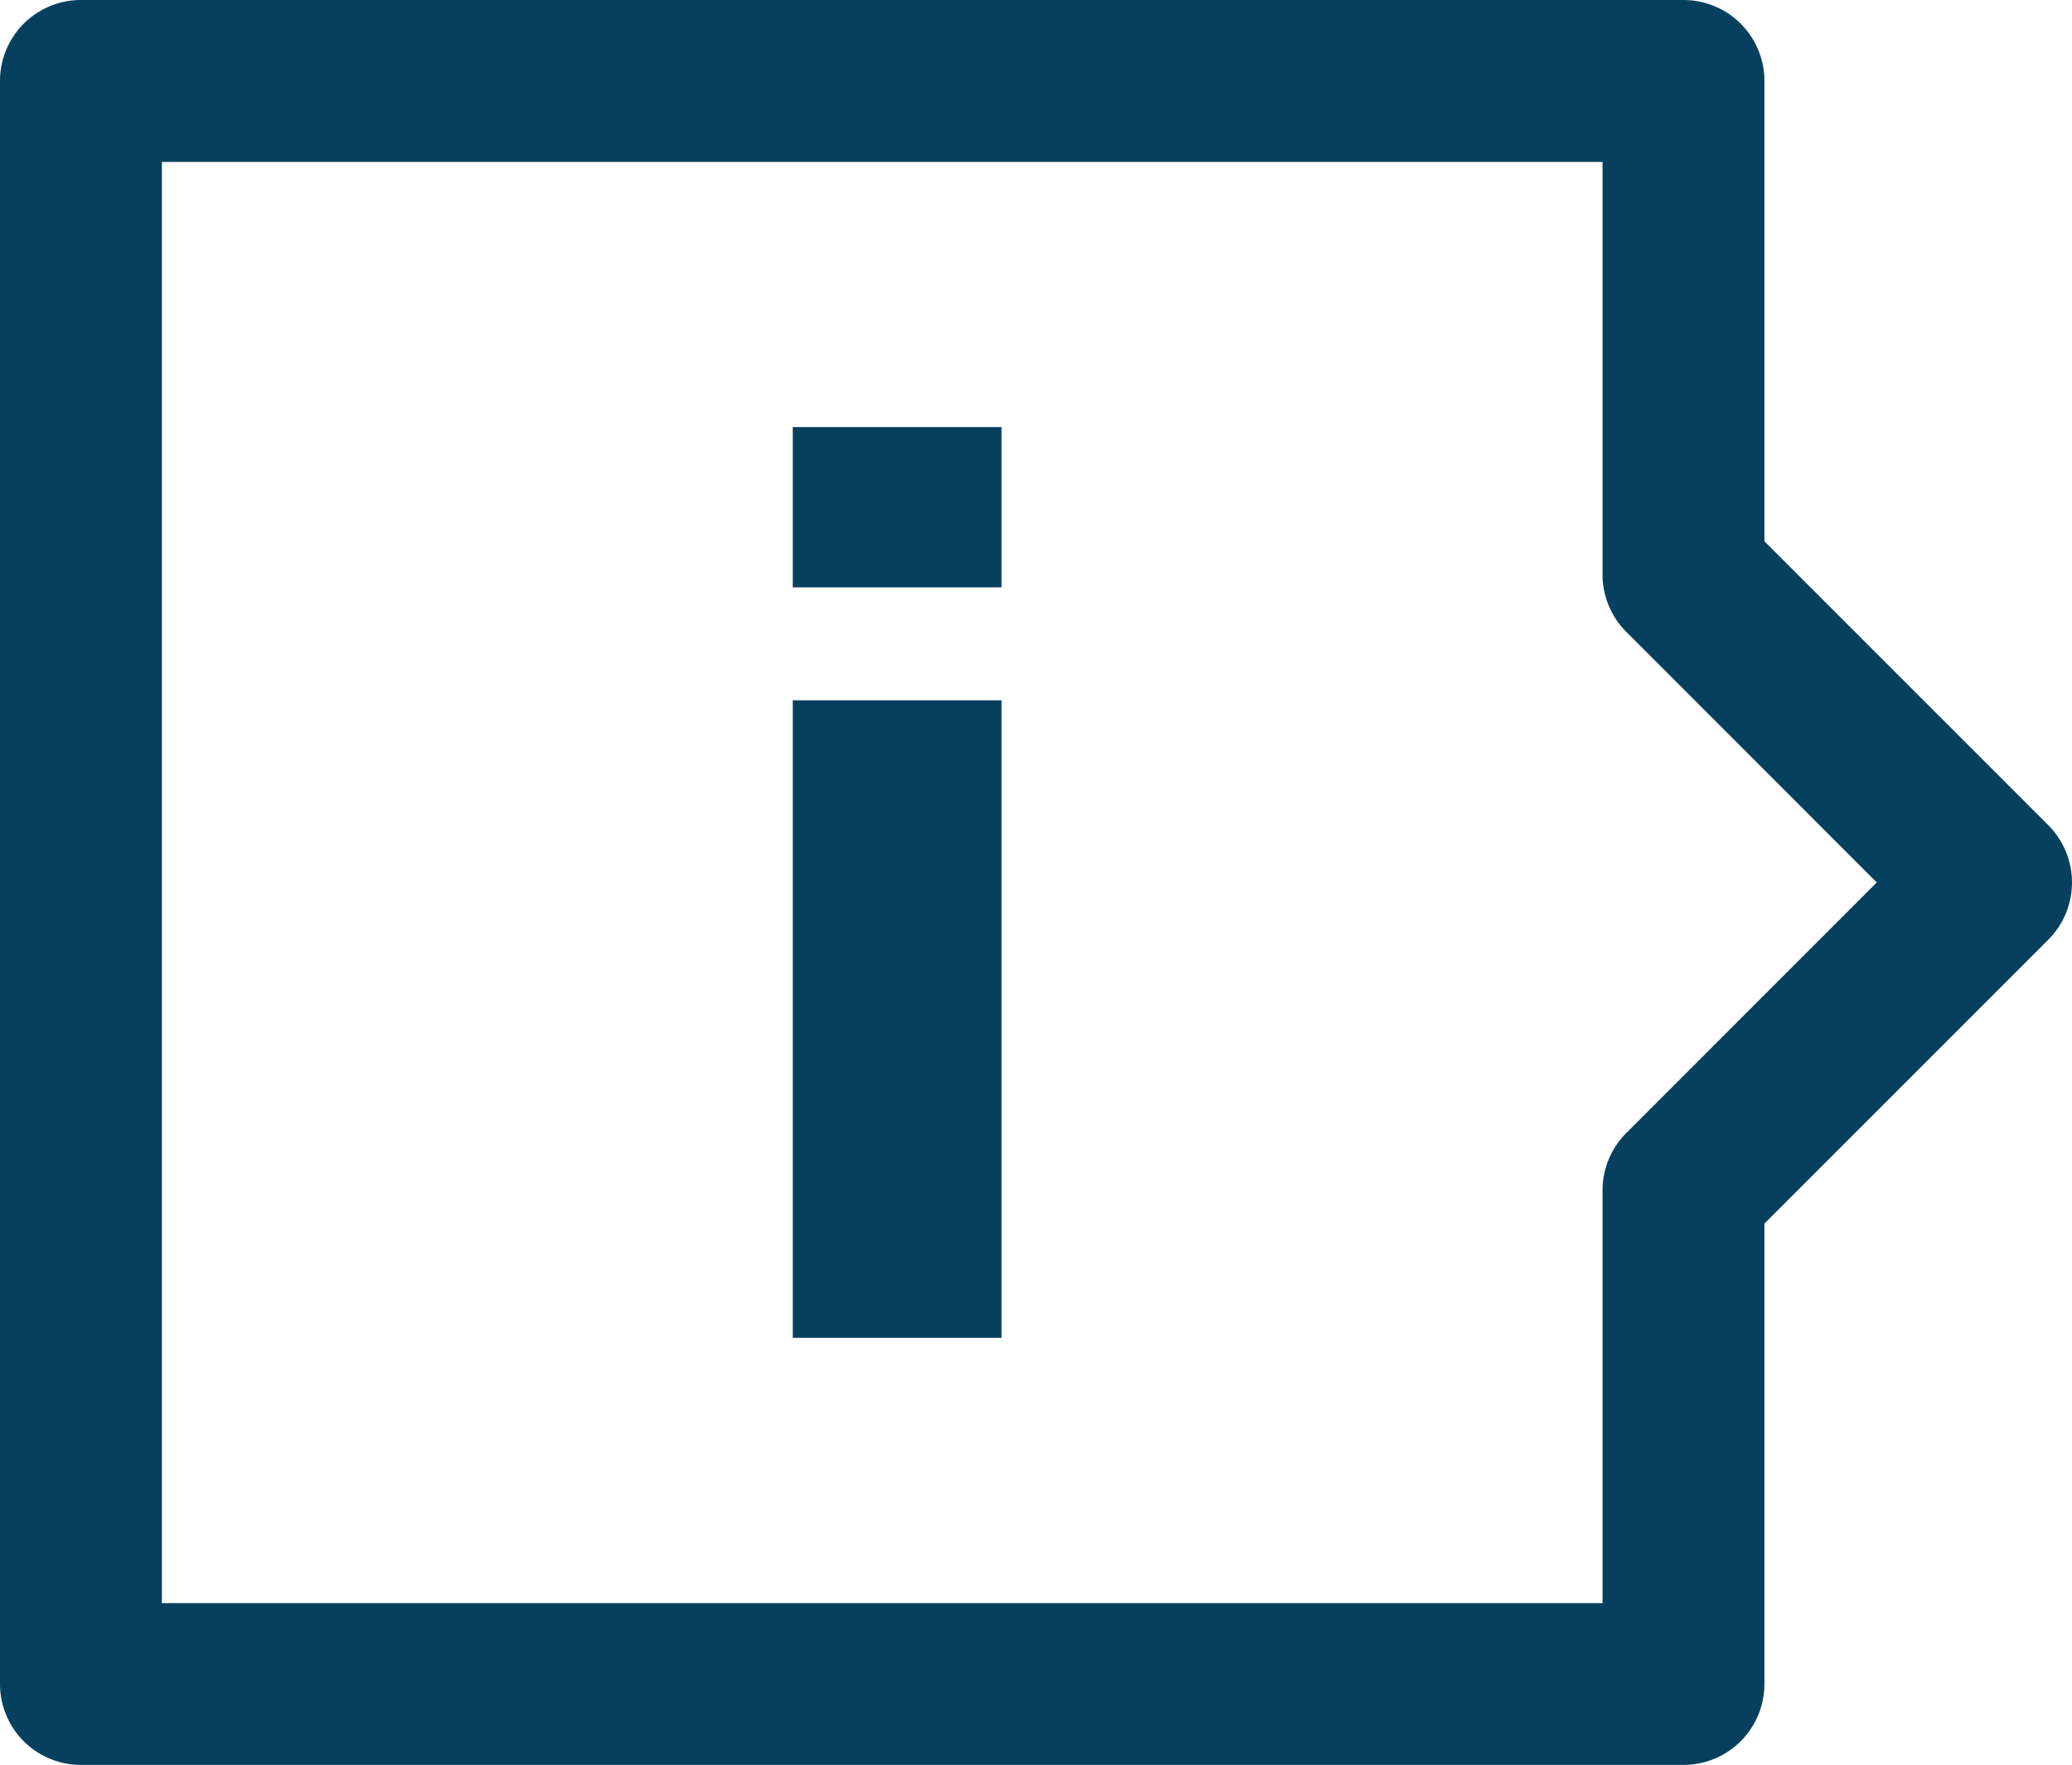
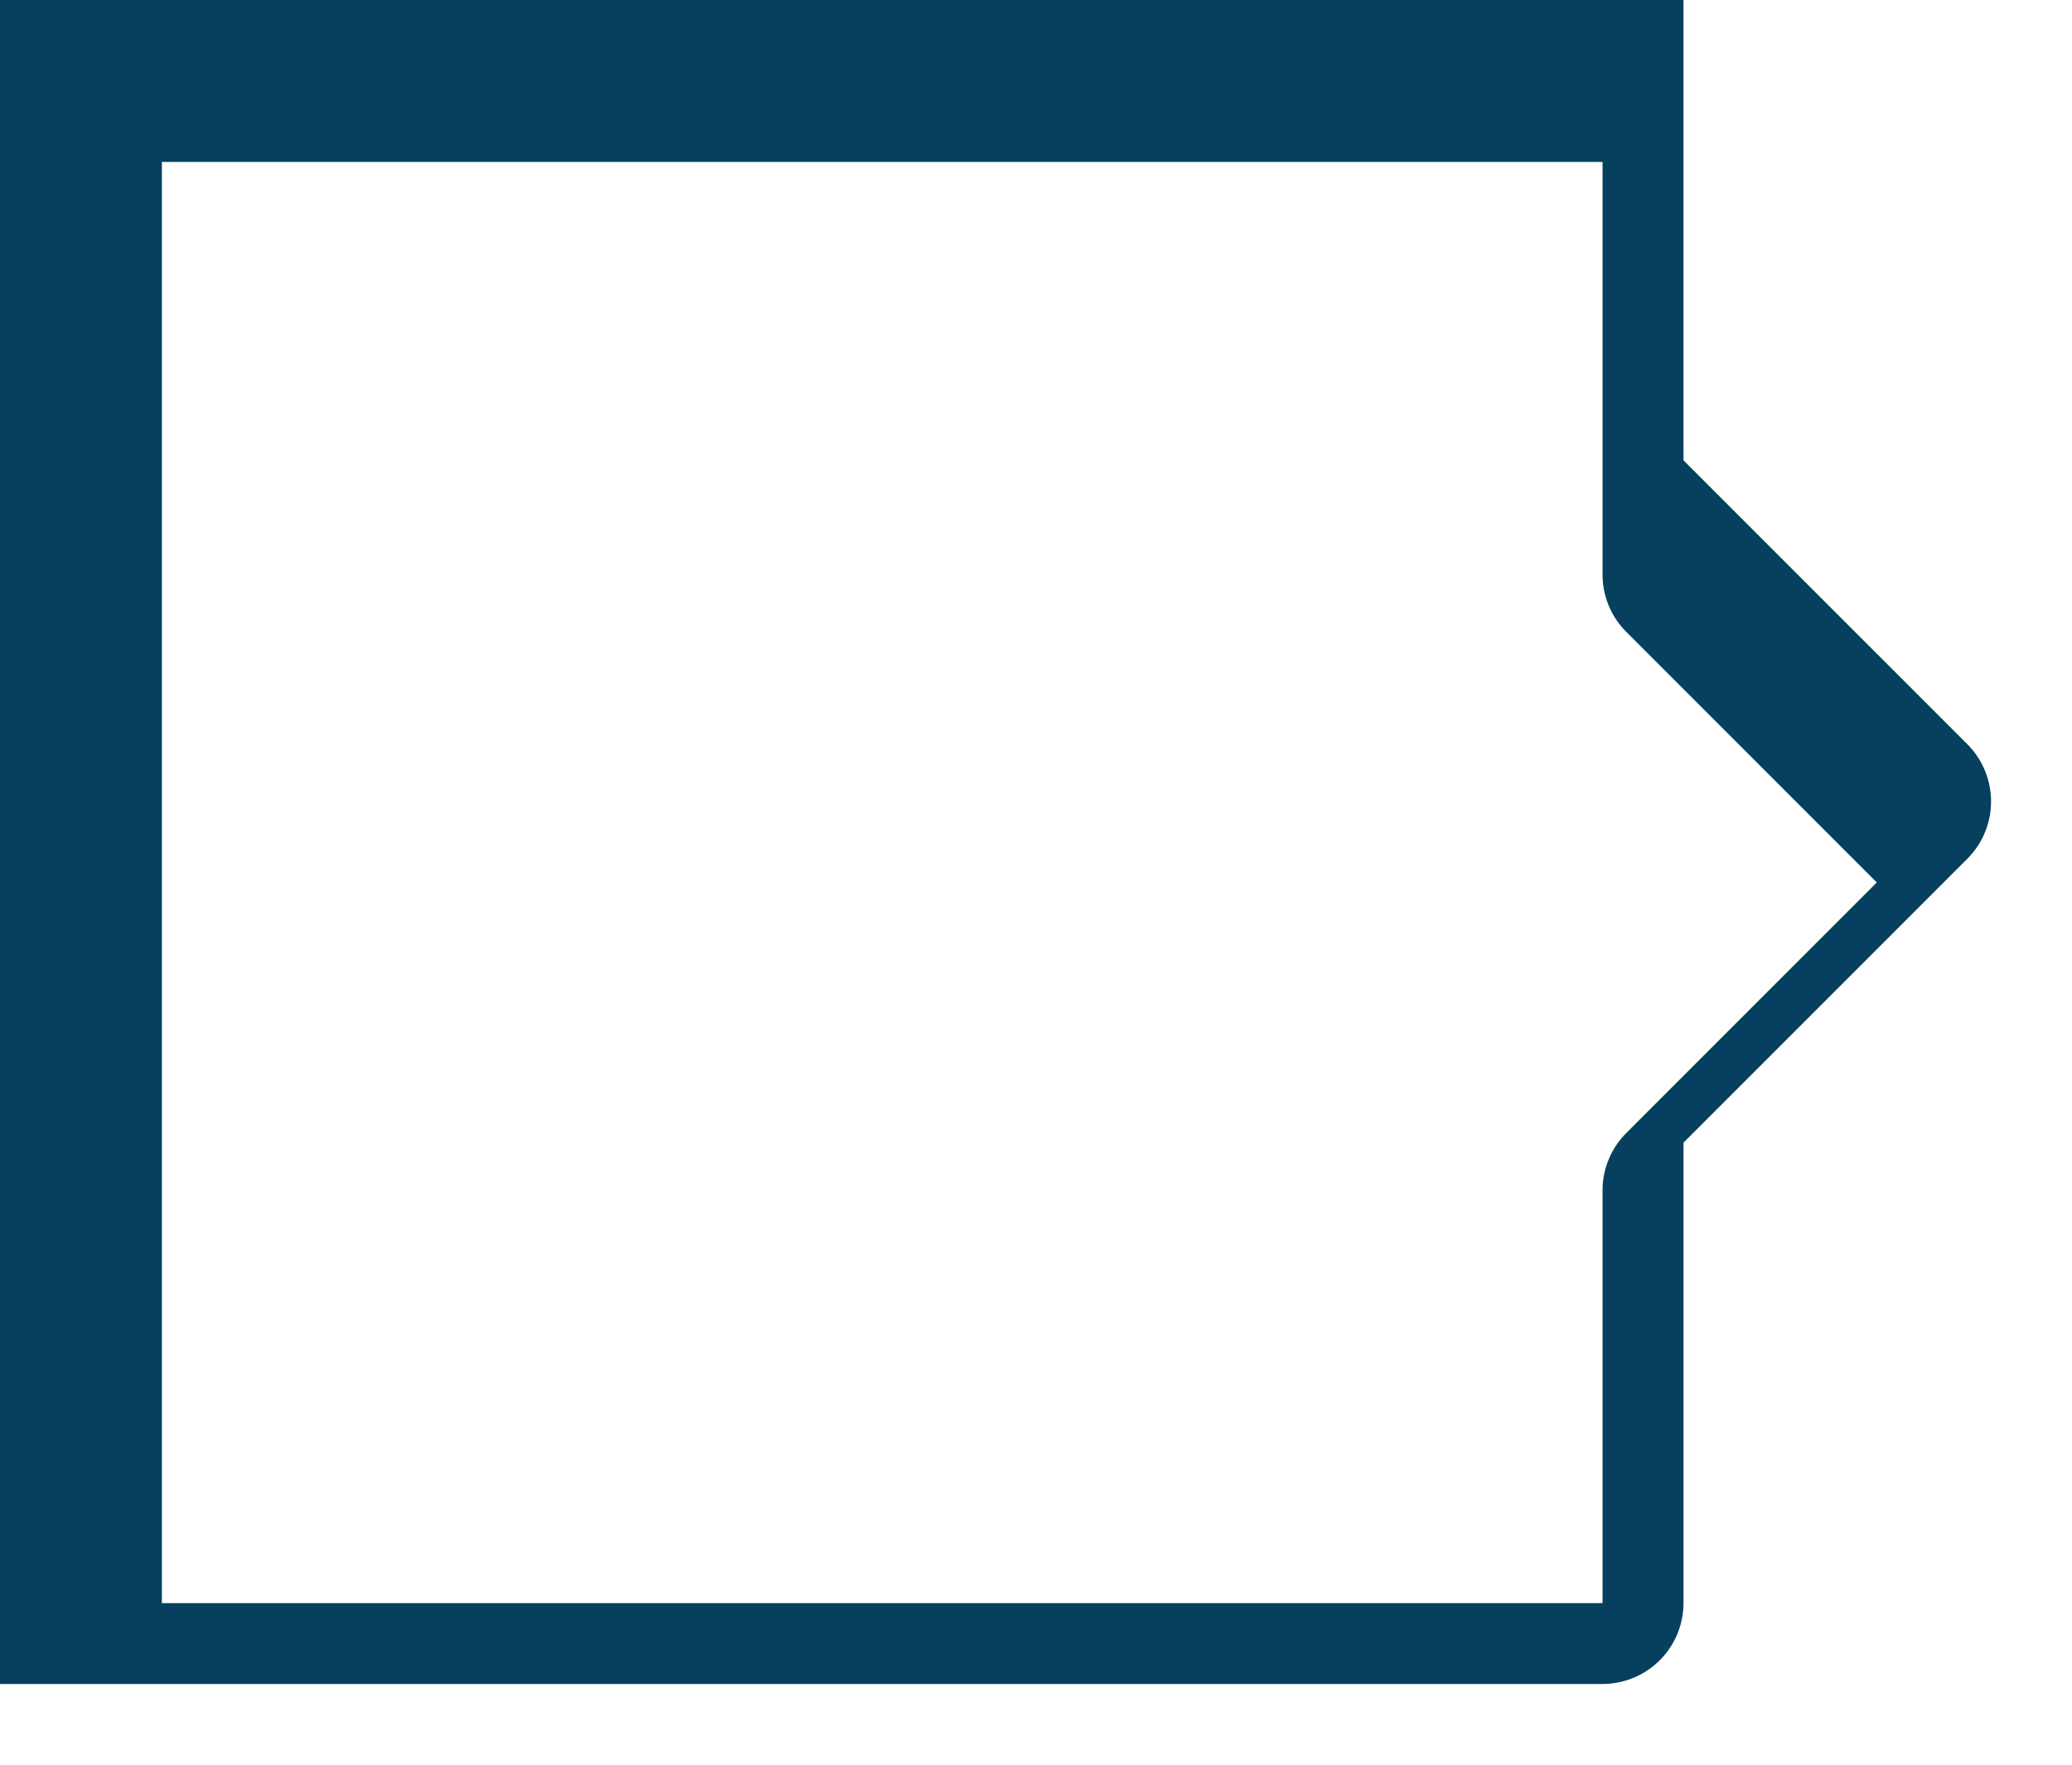
<svg xmlns="http://www.w3.org/2000/svg" viewBox="0 0 484.09 412.23">
  <g fill="#06405e">
-     <path d="m0 18.91v374.41a18.91 18.91 0 0 0 18.91 18.91h374.41a18.91 18.91 0 0 0 18.91-18.91v-107.52l66.32-66.31a18.93 18.93 0 0 0 0-26.75l-66.32-66.31v-107.52a18.91 18.91 0 0 0 -18.91-18.91h-374.41a18.91 18.91 0 0 0 -18.91 18.91zm374.41 18.91v96.44a18.91 18.91 0 0 0 5.59 13.37l58.48 58.48-58.48 58.49a18.91 18.91 0 0 0 -5.59 13.4v96.44h-336.59v-336.62z" />
-     <path d="m234 137.19h-48.78v-37.44h48.78zm0 175.29h-48.78v-148.91h48.78z" />
+     <path d="m0 18.91v374.41h374.41a18.91 18.91 0 0 0 18.91-18.91v-107.52l66.32-66.31a18.93 18.93 0 0 0 0-26.75l-66.32-66.31v-107.52a18.91 18.91 0 0 0 -18.91-18.91h-374.41a18.91 18.91 0 0 0 -18.91 18.91zm374.41 18.91v96.44a18.91 18.91 0 0 0 5.59 13.37l58.48 58.48-58.48 58.49a18.91 18.91 0 0 0 -5.59 13.4v96.44h-336.59v-336.62z" />
  </g>
</svg>